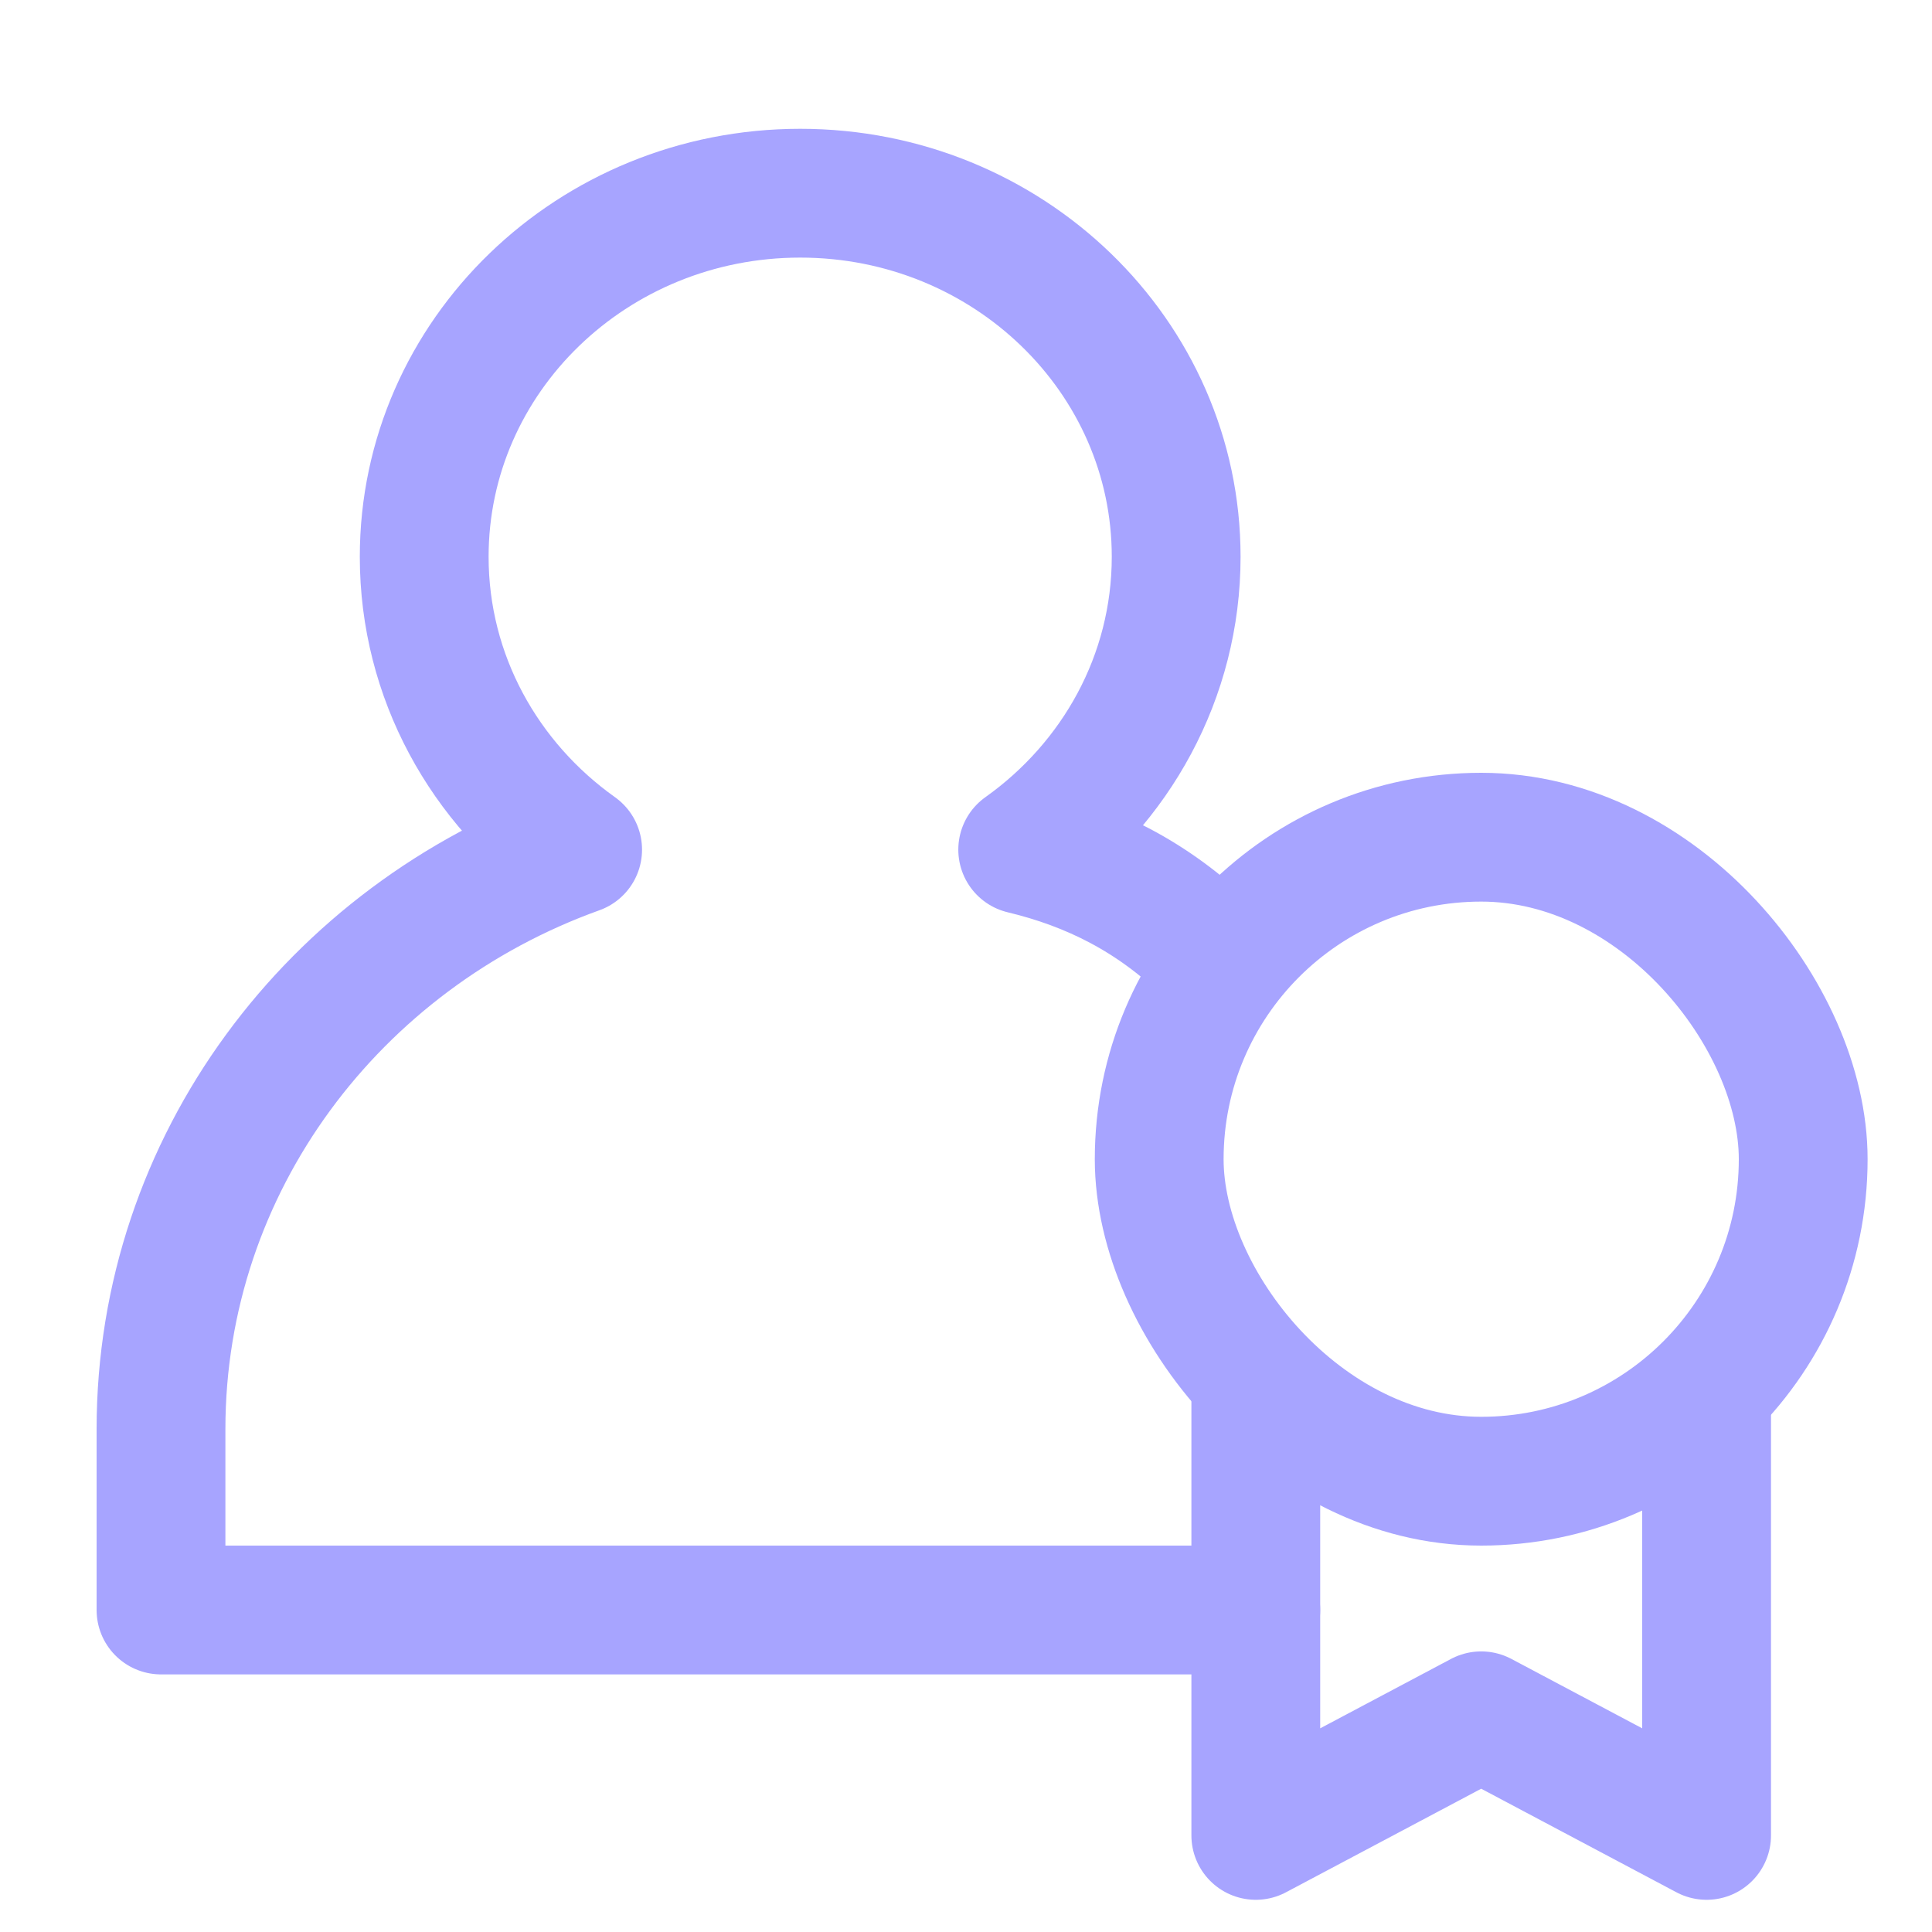
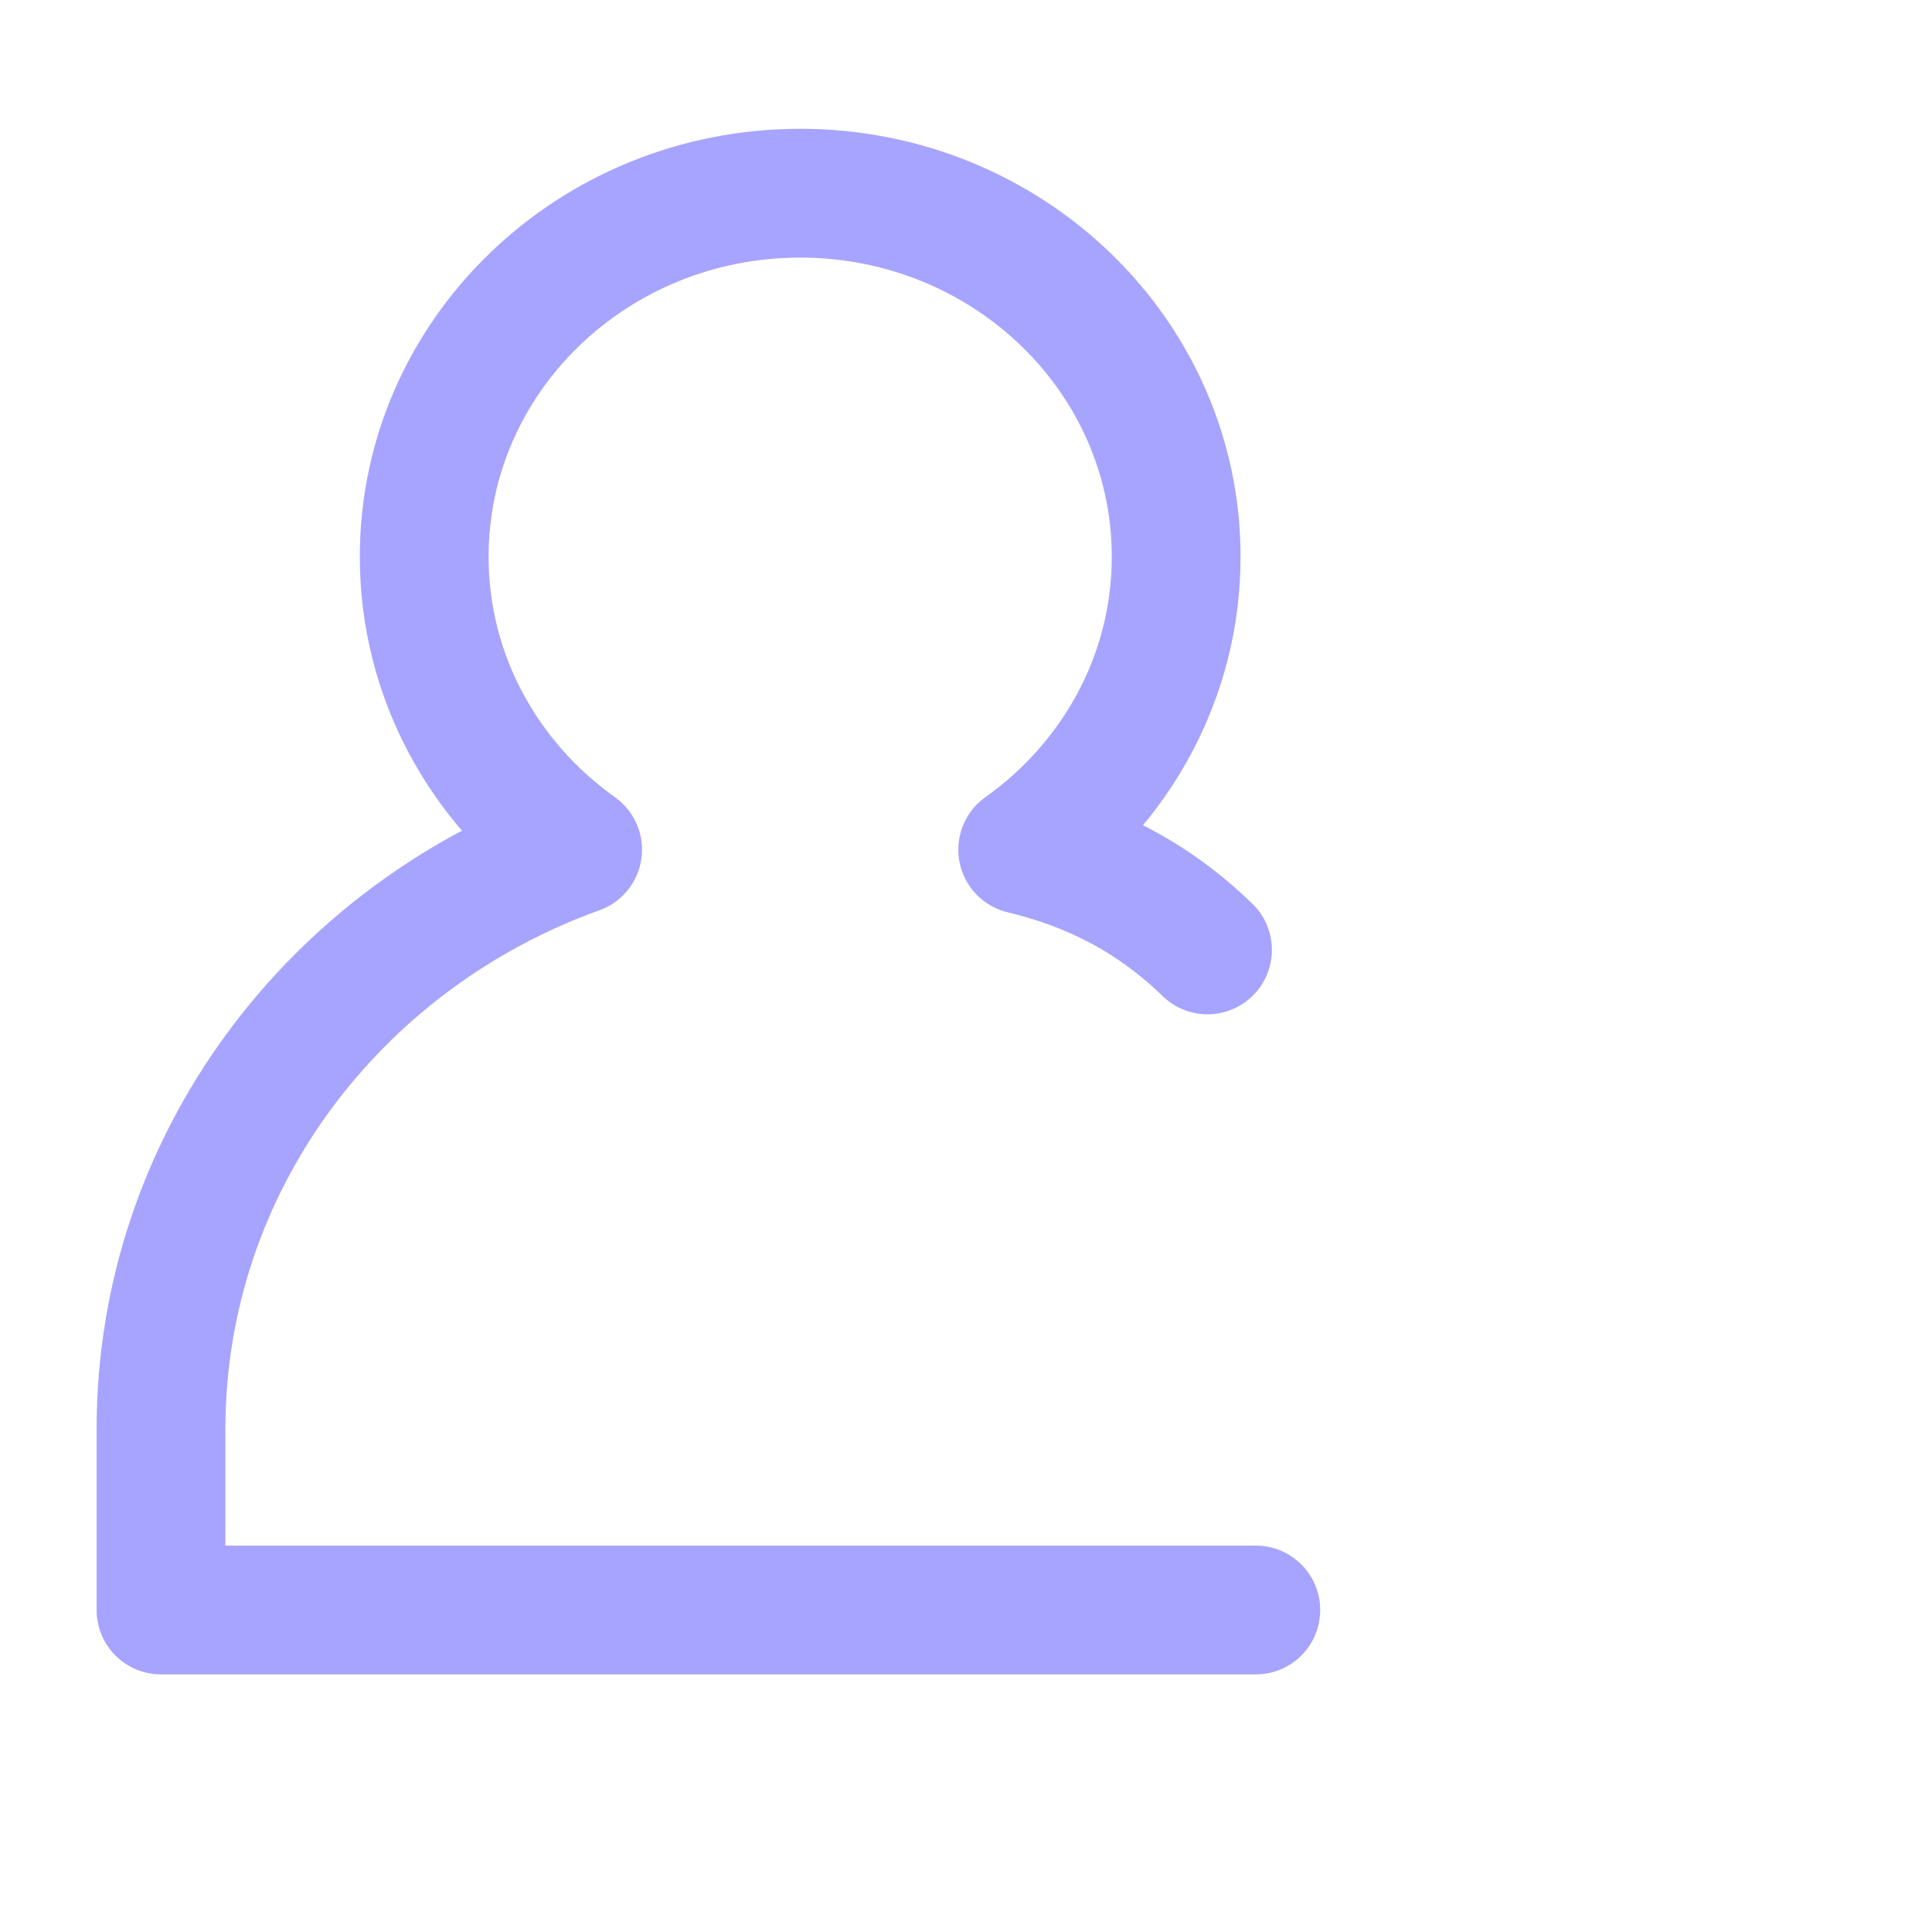
<svg xmlns="http://www.w3.org/2000/svg" width="60" height="60" viewBox="0 0 60 60" fill="none">
  <path d="M37.5 29.5C35.8 27.85 33.9 26.9 31.761 26.387C34.65 24.332 36.527 21.024 36.527 17.29C36.527 11.055 31.299 6 24.851 6C18.402 6 13.174 11.055 13.174 17.29C13.174 21.023 15.05 24.332 17.939 26.387C10.383 29.101 5 36.135 5 44.384V50H39" stroke="#A7A4FF" stroke-width="4" stroke-linecap="round" stroke-linejoin="round" />
-   <rect x="36" y="26" width="20" height="20" rx="10" stroke="#A7A4FF" stroke-width="4" />
-   <path d="M39 43V57L46 53.286L53 57V43" stroke="#A7A4FF" stroke-width="4" stroke-linejoin="round" />
</svg>